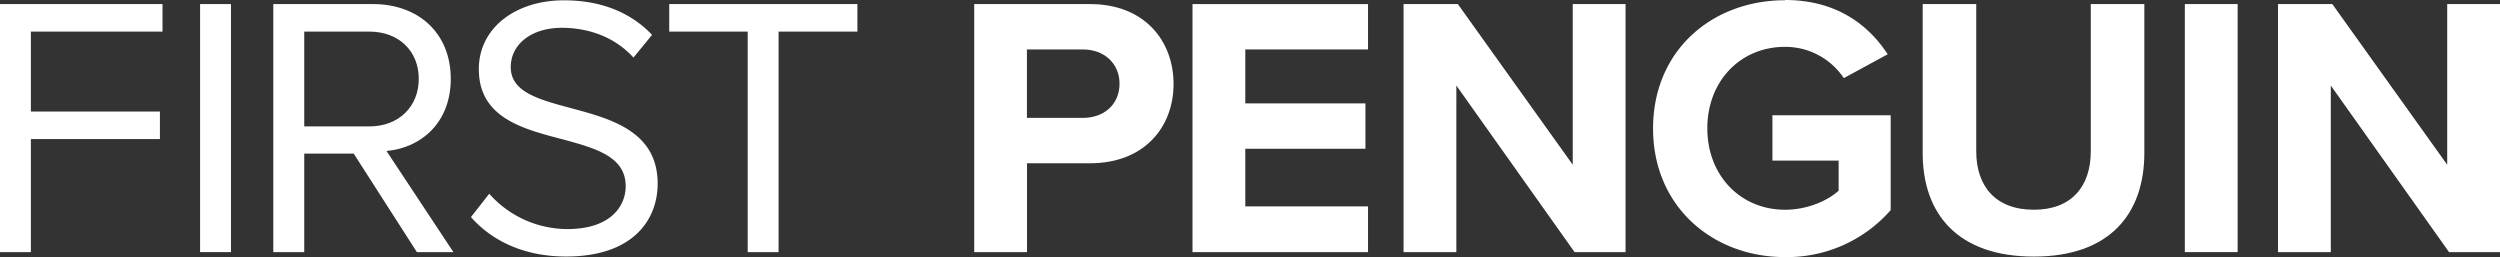
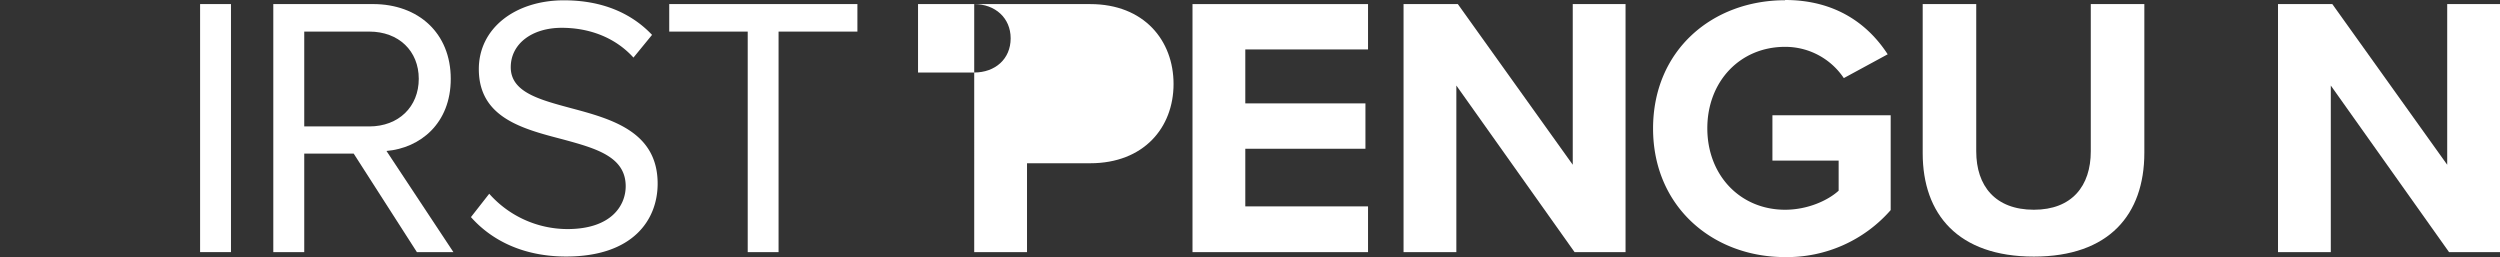
<svg xmlns="http://www.w3.org/2000/svg" viewBox="0 0 1050.23 107.95">
  <rect x="0" y="0" width="1050.23" height="107.95" fill="#333333" stroke="none" />
  <g fill="#fff">
    <path d="m148.58 64.52h-20.77v41.4h-13v-104.21h41.89c19.06 0 32.66 12.2 32.66 31.41 0 18.75-12.81 29.06-27 30.3l28.12 42.5h-15.34zm6.56-51.24h-27.33v39.83h27.33c12.34 0 20.78-8.28 20.78-20s-8.44-19.84-20.78-19.84" />
    <path d="m205.52 81.39a44 44 0 0 0 32.81 14.84c18.59 0 24.52-10 24.52-18 0-12.49-12.65-15.93-26.4-19.68-16.72-4.37-35.3-9-35.3-29.52 0-17.19 15.3-28.9 35.77-28.9 15.93 0 28.27 5.31 37 14.52l-7.81 9.54c-7.81-8.6-18.75-12.51-30.15-12.51-12.49 0-21.4 6.73-21.4 16.57 0 10.46 12 13.59 25.3 17.18 17 4.53 36.41 9.84 36.41 31.72 0 15.15-10.31 30.61-38.43 30.61-18.13 0-31.41-6.87-40-16.56z" />
    <path d="m314.11 13.28h-32.97v-11.57h79.05v11.57h-33.12v92.64h-12.96z" />
-     <path d="m409.26 1.72h48.74c22.65 0 35 15.31 35 33.58s-12.5 33.28-35 33.28h-26.56v37.33h-22.18zm45.74 19.06h-23.6v28.74h23.6c8.74 0 15.31-5.62 15.31-14.37 0-8.59-6.57-14.37-15.31-14.37" />
+     <path d="m409.26 1.72h48.74c22.65 0 35 15.31 35 33.58s-12.5 33.28-35 33.28h-26.56v37.33h-22.18zh-23.6v28.74h23.6c8.74 0 15.31-5.62 15.31-14.37 0-8.59-6.57-14.37-15.31-14.37" />
    <path d="m500.96 1.72h73.74v19.05h-51.56v22.66h50.47v19.06h-50.47v24.21h51.56v19.22h-73.74z" />
    <path d="m611.8 35.93v69.99h-22.18v-104.21h22.8l48.28 67.5v-67.5h22.18v104.21h-21.41z" />
    <path d="m749.89 0c21.57 0 35.11 10.47 43.11 22.81l-18.43 10a29.57 29.57 0 0 0 -24.69-13.13c-18.9 0-32.65 14.54-32.65 34.22s13.77 34.21 32.66 34.21c9.53 0 18-3.9 22.51-8v-12.63h-27.82v-19.05h49.68v39.83a57.84 57.84 0 0 1 -44.37 19.74c-30.46 0-55.45-21.25-55.45-54 0-33 25-53.9 55.45-53.9" />
    <path d="m807.71 1.72h22.49v61.86c0 14.53 8 24.53 24.21 24.53 16 0 23.91-10 23.91-24.53v-61.86h22.5v62.48c0 25.94-14.84 43.59-46.41 43.59-31.86 0-46.7-17.81-46.7-43.43z" />
-     <path d="m917.83 1.71h22.18v104.2h-22.18z" />
    <path d="m979.15 35.93v69.99h-22.18v-104.21h22.81l48.27 67.5v-67.5h22.18v104.21h-21.4z" />
-     <path d="m0 1.72v104.2h12.97v-47.5h54.21v-11.56h-54.21v-33.58h55.3v-11.56z" />
    <path d="m84.06 1.71h12.97v104.2h-12.97z" />
  </g>
</svg>